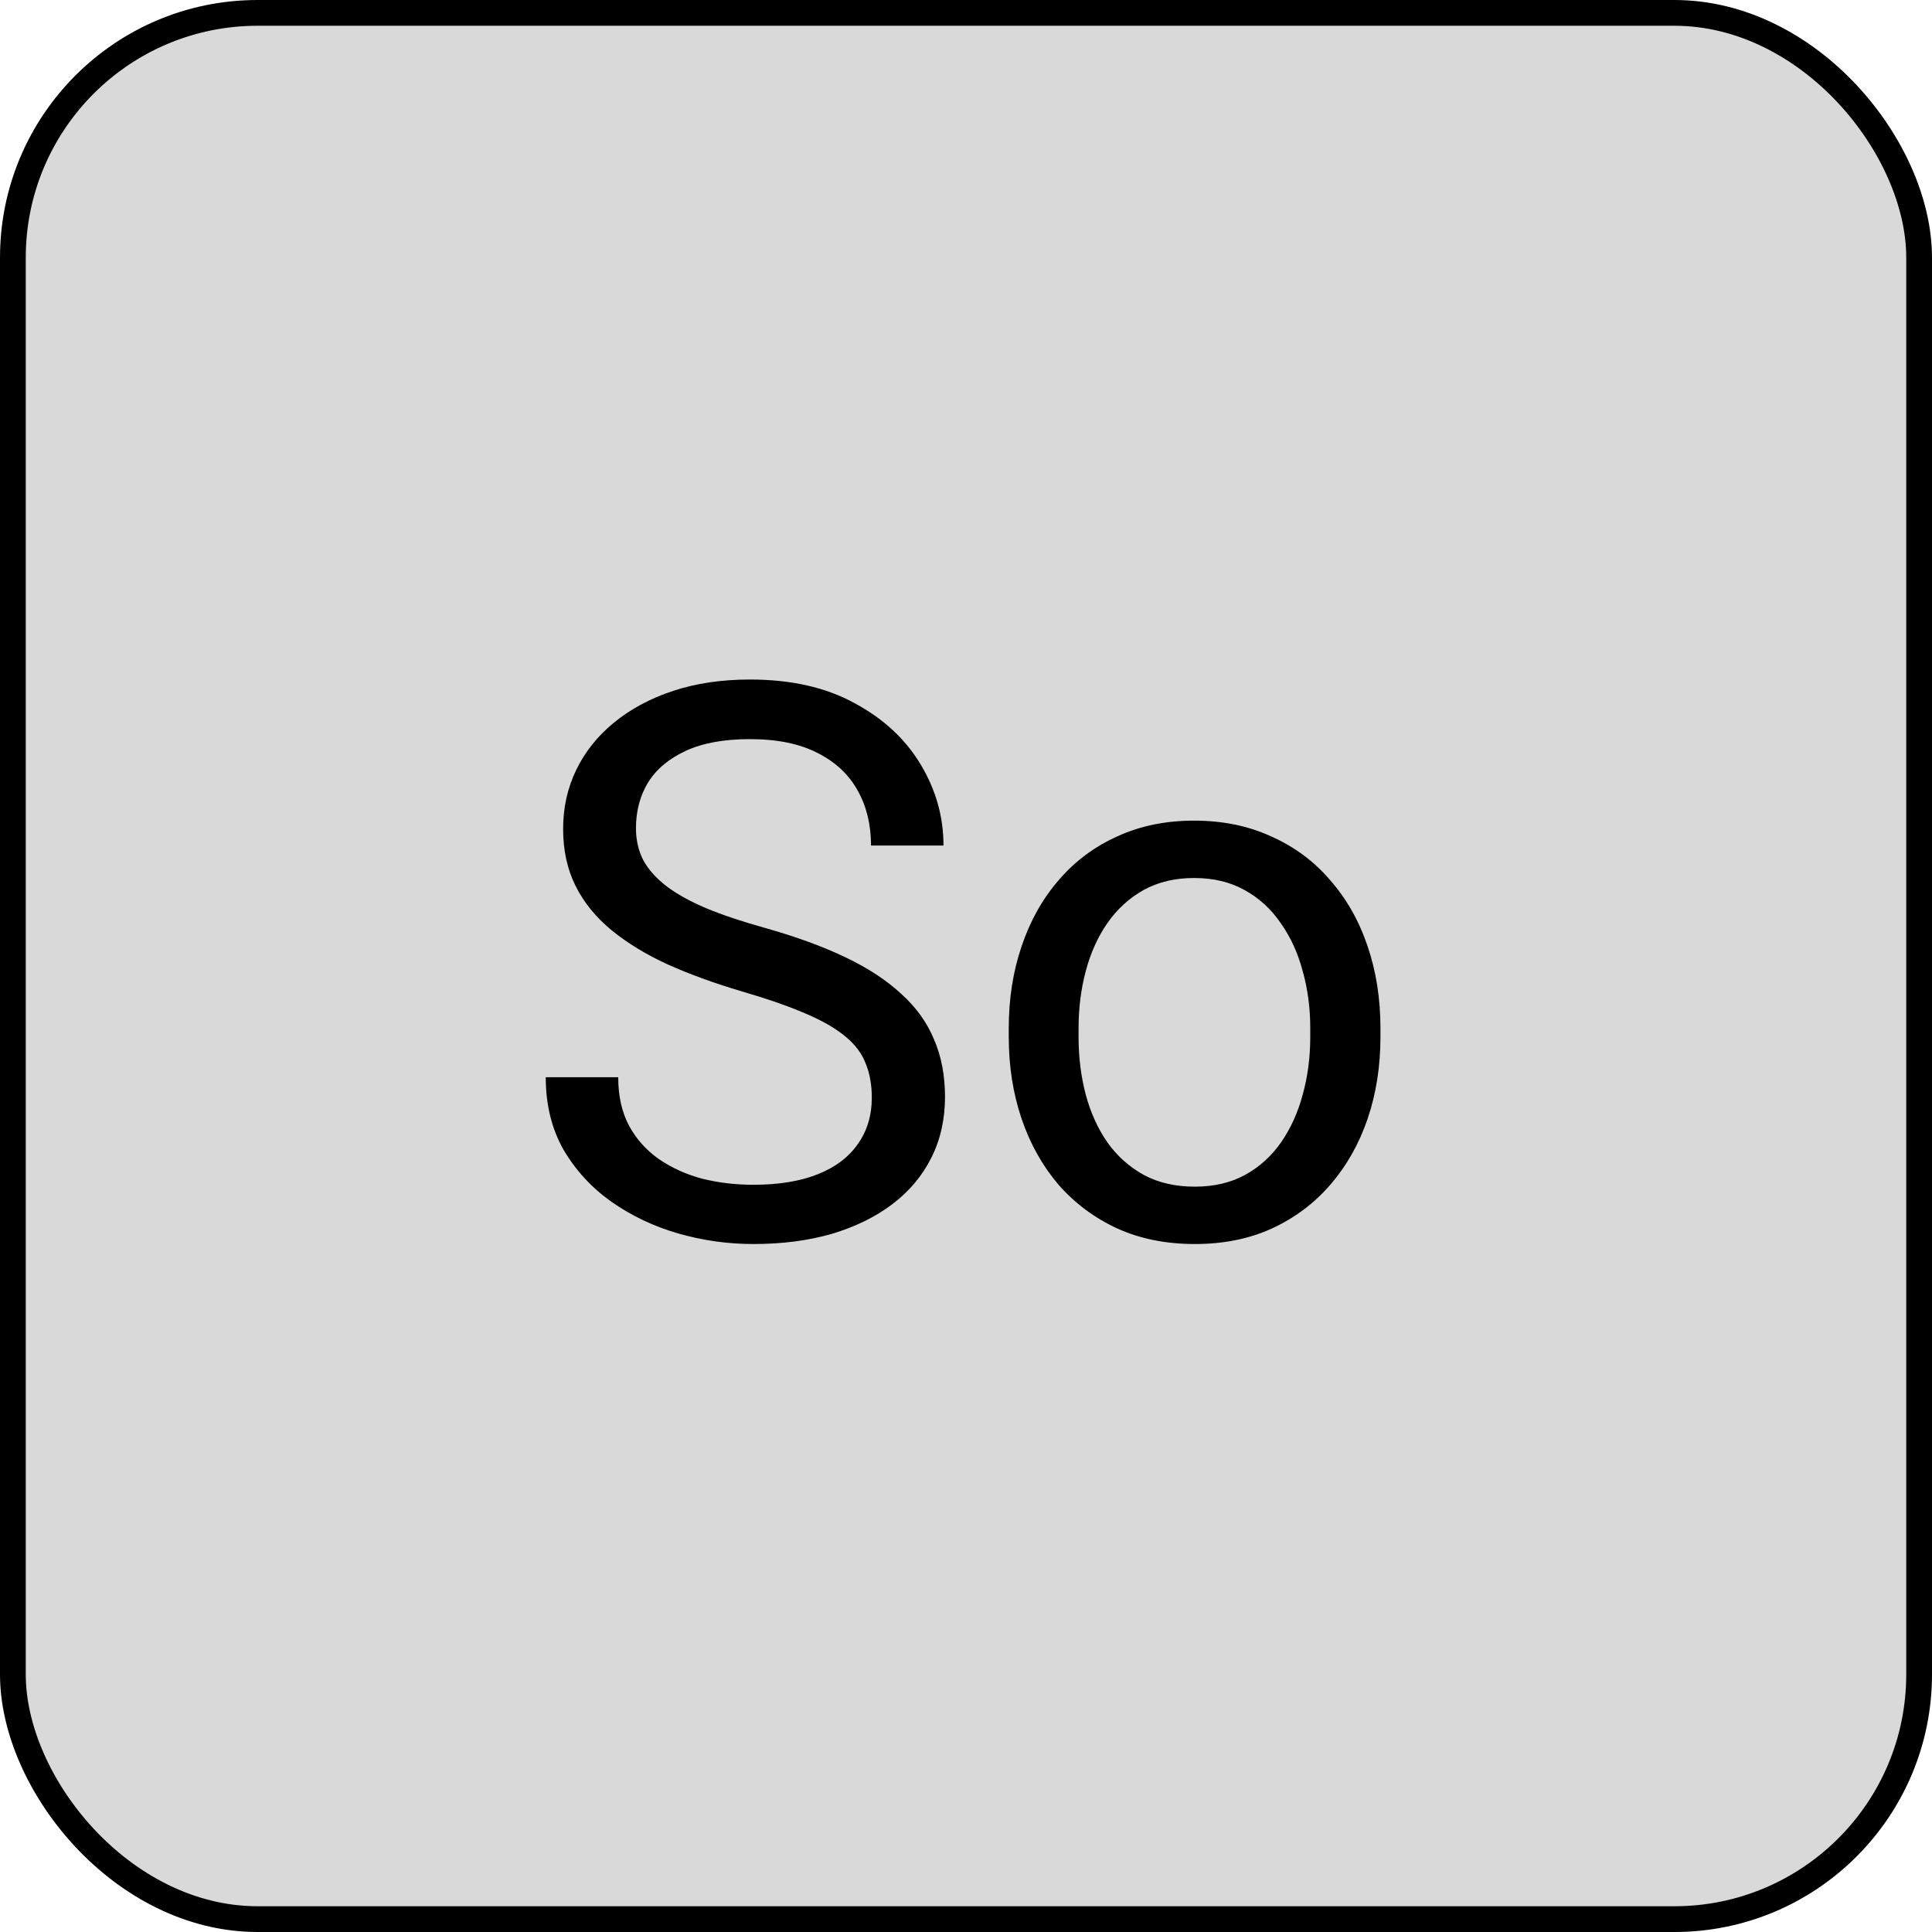
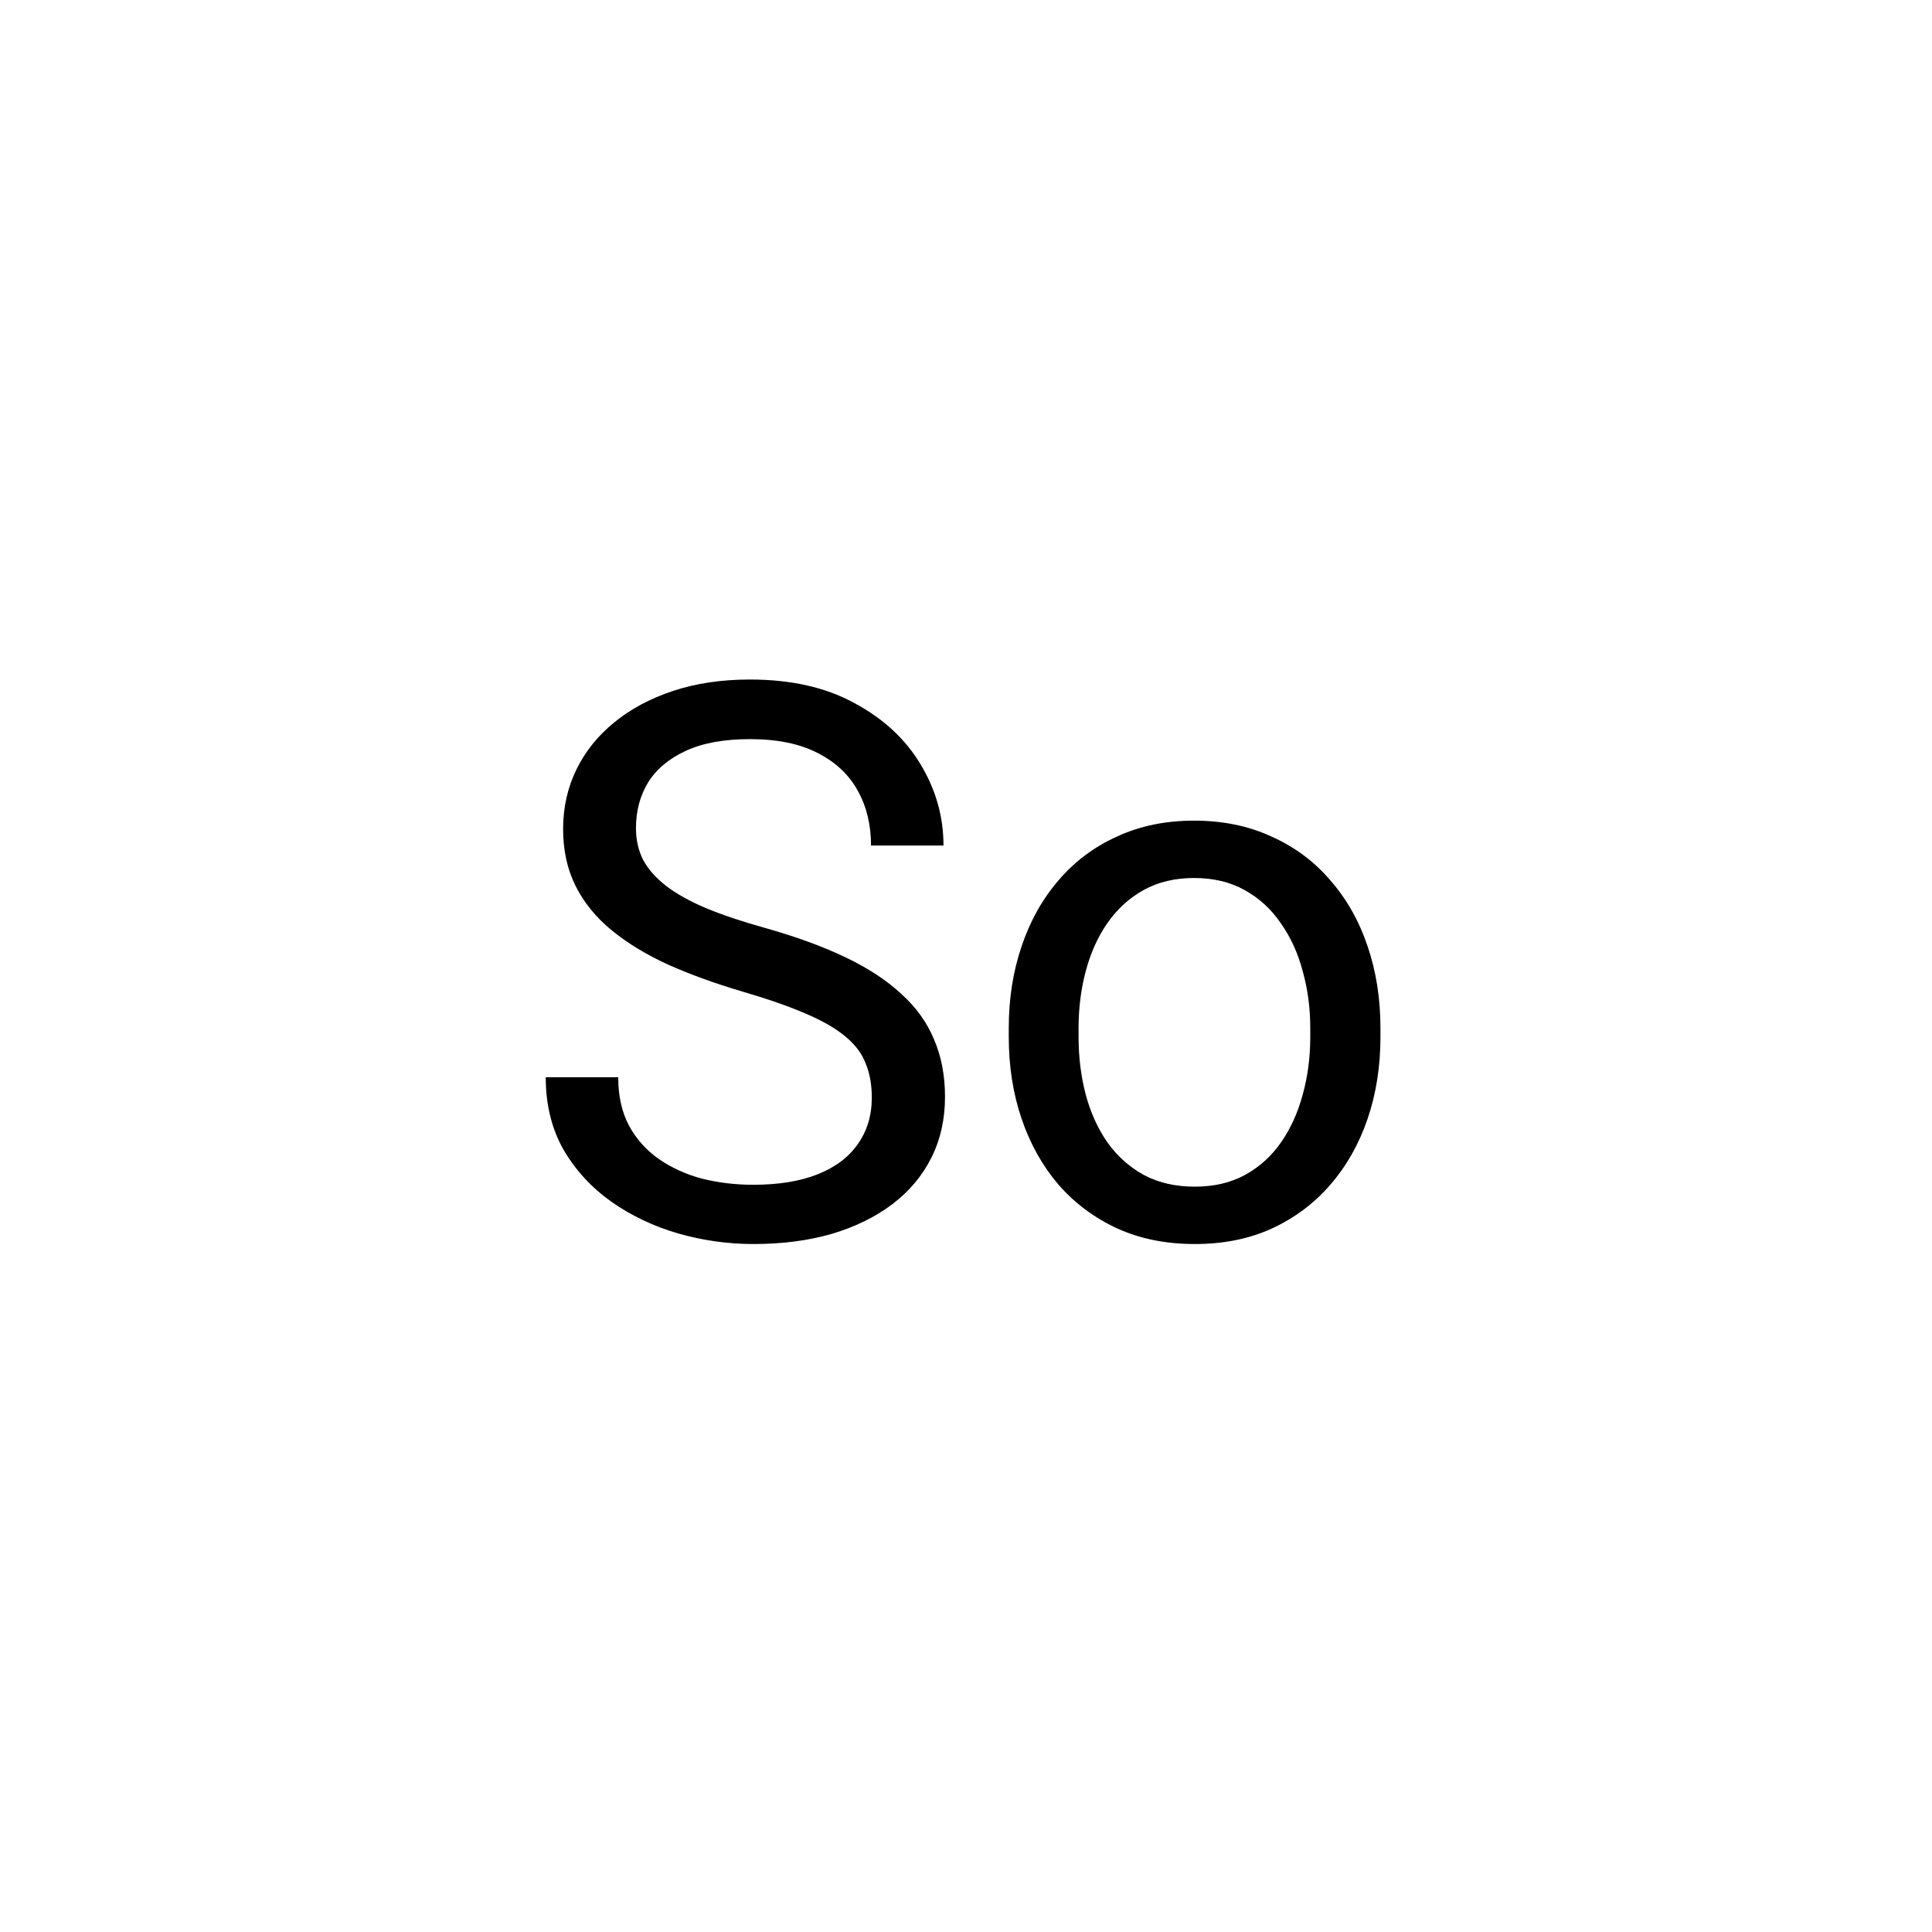
<svg xmlns="http://www.w3.org/2000/svg" width="75" height="75" viewBox="0 0 75 75" fill="none">
-   <rect x="0.5" y="0.5" width="74" height="74" rx="9.5" fill="#D9D9D9" stroke="black" />
-   <path d="M33.843 42.609C33.843 42.111 33.765 41.672 33.608 41.291C33.462 40.9 33.198 40.549 32.817 40.236C32.446 39.924 31.929 39.626 31.265 39.343C30.61 39.06 29.78 38.772 28.774 38.478C27.72 38.166 26.768 37.819 25.918 37.438C25.068 37.048 24.341 36.603 23.735 36.105C23.13 35.607 22.666 35.036 22.344 34.392C22.021 33.747 21.86 33.01 21.86 32.18C21.86 31.35 22.031 30.583 22.373 29.88C22.715 29.177 23.203 28.566 23.838 28.049C24.482 27.521 25.249 27.111 26.138 26.818C27.026 26.525 28.018 26.379 29.111 26.379C30.713 26.379 32.07 26.686 33.184 27.302C34.307 27.907 35.161 28.703 35.747 29.689C36.333 30.666 36.626 31.711 36.626 32.824H33.813C33.813 32.023 33.643 31.315 33.301 30.7C32.959 30.075 32.441 29.587 31.748 29.235C31.055 28.874 30.176 28.693 29.111 28.693C28.105 28.693 27.275 28.845 26.621 29.148C25.967 29.45 25.479 29.86 25.156 30.378C24.844 30.895 24.688 31.486 24.688 32.15C24.688 32.6 24.78 33.01 24.966 33.381C25.161 33.742 25.459 34.079 25.859 34.392C26.27 34.704 26.787 34.992 27.412 35.256C28.047 35.52 28.804 35.773 29.683 36.018C30.894 36.359 31.939 36.74 32.817 37.16C33.696 37.58 34.419 38.054 34.985 38.581C35.562 39.099 35.986 39.69 36.26 40.353C36.543 41.008 36.685 41.75 36.685 42.58C36.685 43.449 36.509 44.235 36.157 44.938C35.806 45.642 35.303 46.242 34.648 46.74C33.994 47.238 33.208 47.624 32.29 47.898C31.382 48.161 30.366 48.293 29.243 48.293C28.257 48.293 27.285 48.156 26.328 47.883C25.381 47.609 24.517 47.199 23.735 46.652C22.964 46.105 22.344 45.432 21.875 44.631C21.416 43.82 21.186 42.883 21.186 41.818H23.999C23.999 42.551 24.141 43.181 24.424 43.708C24.707 44.226 25.093 44.655 25.581 44.997C26.079 45.339 26.641 45.593 27.266 45.759C27.9 45.915 28.56 45.993 29.243 45.993C30.23 45.993 31.064 45.856 31.748 45.583C32.432 45.31 32.949 44.919 33.301 44.411C33.662 43.903 33.843 43.303 33.843 42.609ZM39.16 40.251V39.914C39.16 38.772 39.326 37.712 39.658 36.735C39.99 35.749 40.469 34.895 41.094 34.172C41.719 33.44 42.476 32.873 43.364 32.473C44.253 32.062 45.249 31.857 46.352 31.857C47.466 31.857 48.467 32.062 49.355 32.473C50.254 32.873 51.016 33.44 51.641 34.172C52.275 34.895 52.759 35.749 53.091 36.735C53.423 37.712 53.589 38.772 53.589 39.914V40.251C53.589 41.394 53.423 42.453 53.091 43.43C52.759 44.406 52.275 45.261 51.641 45.993C51.016 46.716 50.259 47.282 49.37 47.692C48.491 48.093 47.495 48.293 46.382 48.293C45.269 48.293 44.268 48.093 43.379 47.692C42.49 47.282 41.728 46.716 41.094 45.993C40.469 45.261 39.99 44.406 39.658 43.43C39.326 42.453 39.16 41.394 39.16 40.251ZM41.87 39.914V40.251C41.87 41.042 41.963 41.789 42.148 42.492C42.334 43.185 42.612 43.801 42.983 44.338C43.364 44.875 43.838 45.3 44.404 45.612C44.971 45.915 45.63 46.066 46.382 46.066C47.124 46.066 47.773 45.915 48.33 45.612C48.897 45.3 49.365 44.875 49.736 44.338C50.107 43.801 50.386 43.185 50.571 42.492C50.767 41.789 50.864 41.042 50.864 40.251V39.914C50.864 39.133 50.767 38.395 50.571 37.702C50.386 36.999 50.102 36.379 49.722 35.842C49.351 35.295 48.882 34.865 48.315 34.553C47.759 34.24 47.105 34.084 46.352 34.084C45.61 34.084 44.956 34.24 44.39 34.553C43.833 34.865 43.364 35.295 42.983 35.842C42.612 36.379 42.334 36.999 42.148 37.702C41.963 38.395 41.87 39.133 41.87 39.914Z" fill="black" />
+   <path d="M33.843 42.609C33.843 42.111 33.765 41.672 33.608 41.291C33.462 40.9 33.198 40.549 32.817 40.236C32.446 39.924 31.929 39.626 31.265 39.343C30.61 39.06 29.78 38.772 28.774 38.478C27.72 38.166 26.768 37.819 25.918 37.438C25.068 37.048 24.341 36.603 23.735 36.105C23.13 35.607 22.666 35.036 22.344 34.392C22.021 33.747 21.86 33.01 21.86 32.18C21.86 31.35 22.031 30.583 22.373 29.88C22.715 29.177 23.203 28.566 23.838 28.049C24.482 27.521 25.249 27.111 26.138 26.818C27.026 26.525 28.018 26.379 29.111 26.379C30.713 26.379 32.07 26.686 33.184 27.302C34.307 27.907 35.161 28.703 35.747 29.689C36.333 30.666 36.626 31.711 36.626 32.824H33.813C33.813 32.023 33.643 31.315 33.301 30.7C32.959 30.075 32.441 29.587 31.748 29.235C31.055 28.874 30.176 28.693 29.111 28.693C28.105 28.693 27.275 28.845 26.621 29.148C25.967 29.45 25.479 29.86 25.156 30.378C24.844 30.895 24.688 31.486 24.688 32.15C24.688 32.6 24.78 33.01 24.966 33.381C25.161 33.742 25.459 34.079 25.859 34.392C26.27 34.704 26.787 34.992 27.412 35.256C28.047 35.52 28.804 35.773 29.683 36.018C30.894 36.359 31.939 36.74 32.817 37.16C33.696 37.58 34.419 38.054 34.985 38.581C35.562 39.099 35.986 39.69 36.26 40.353C36.543 41.008 36.685 41.75 36.685 42.58C36.685 43.449 36.509 44.235 36.157 44.938C35.806 45.642 35.303 46.242 34.648 46.74C33.994 47.238 33.208 47.624 32.29 47.898C31.382 48.161 30.366 48.293 29.243 48.293C28.257 48.293 27.285 48.156 26.328 47.883C25.381 47.609 24.517 47.199 23.735 46.652C22.964 46.105 22.344 45.432 21.875 44.631C21.416 43.82 21.186 42.883 21.186 41.818H23.999C23.999 42.551 24.141 43.181 24.424 43.708C24.707 44.226 25.093 44.655 25.581 44.997C26.079 45.339 26.641 45.593 27.266 45.759C27.9 45.915 28.56 45.993 29.243 45.993C30.23 45.993 31.064 45.856 31.748 45.583C32.432 45.31 32.949 44.919 33.301 44.411C33.662 43.903 33.843 43.303 33.843 42.609ZM39.16 40.251V39.914C39.16 38.772 39.326 37.712 39.658 36.735C39.99 35.749 40.469 34.895 41.094 34.172C41.719 33.44 42.476 32.873 43.364 32.473C44.253 32.062 45.249 31.857 46.352 31.857C47.466 31.857 48.467 32.062 49.355 32.473C50.254 32.873 51.016 33.44 51.641 34.172C52.275 34.895 52.759 35.749 53.091 36.735C53.423 37.712 53.589 38.772 53.589 39.914V40.251C53.589 41.394 53.423 42.453 53.091 43.43C52.759 44.406 52.275 45.261 51.641 45.993C51.016 46.716 50.259 47.282 49.37 47.692C48.491 48.093 47.495 48.293 46.382 48.293C45.269 48.293 44.268 48.093 43.379 47.692C42.49 47.282 41.728 46.716 41.094 45.993C40.469 45.261 39.99 44.406 39.658 43.43C39.326 42.453 39.16 41.394 39.16 40.251M41.87 39.914V40.251C41.87 41.042 41.963 41.789 42.148 42.492C42.334 43.185 42.612 43.801 42.983 44.338C43.364 44.875 43.838 45.3 44.404 45.612C44.971 45.915 45.63 46.066 46.382 46.066C47.124 46.066 47.773 45.915 48.33 45.612C48.897 45.3 49.365 44.875 49.736 44.338C50.107 43.801 50.386 43.185 50.571 42.492C50.767 41.789 50.864 41.042 50.864 40.251V39.914C50.864 39.133 50.767 38.395 50.571 37.702C50.386 36.999 50.102 36.379 49.722 35.842C49.351 35.295 48.882 34.865 48.315 34.553C47.759 34.24 47.105 34.084 46.352 34.084C45.61 34.084 44.956 34.24 44.39 34.553C43.833 34.865 43.364 35.295 42.983 35.842C42.612 36.379 42.334 36.999 42.148 37.702C41.963 38.395 41.87 39.133 41.87 39.914Z" fill="black" />
</svg>